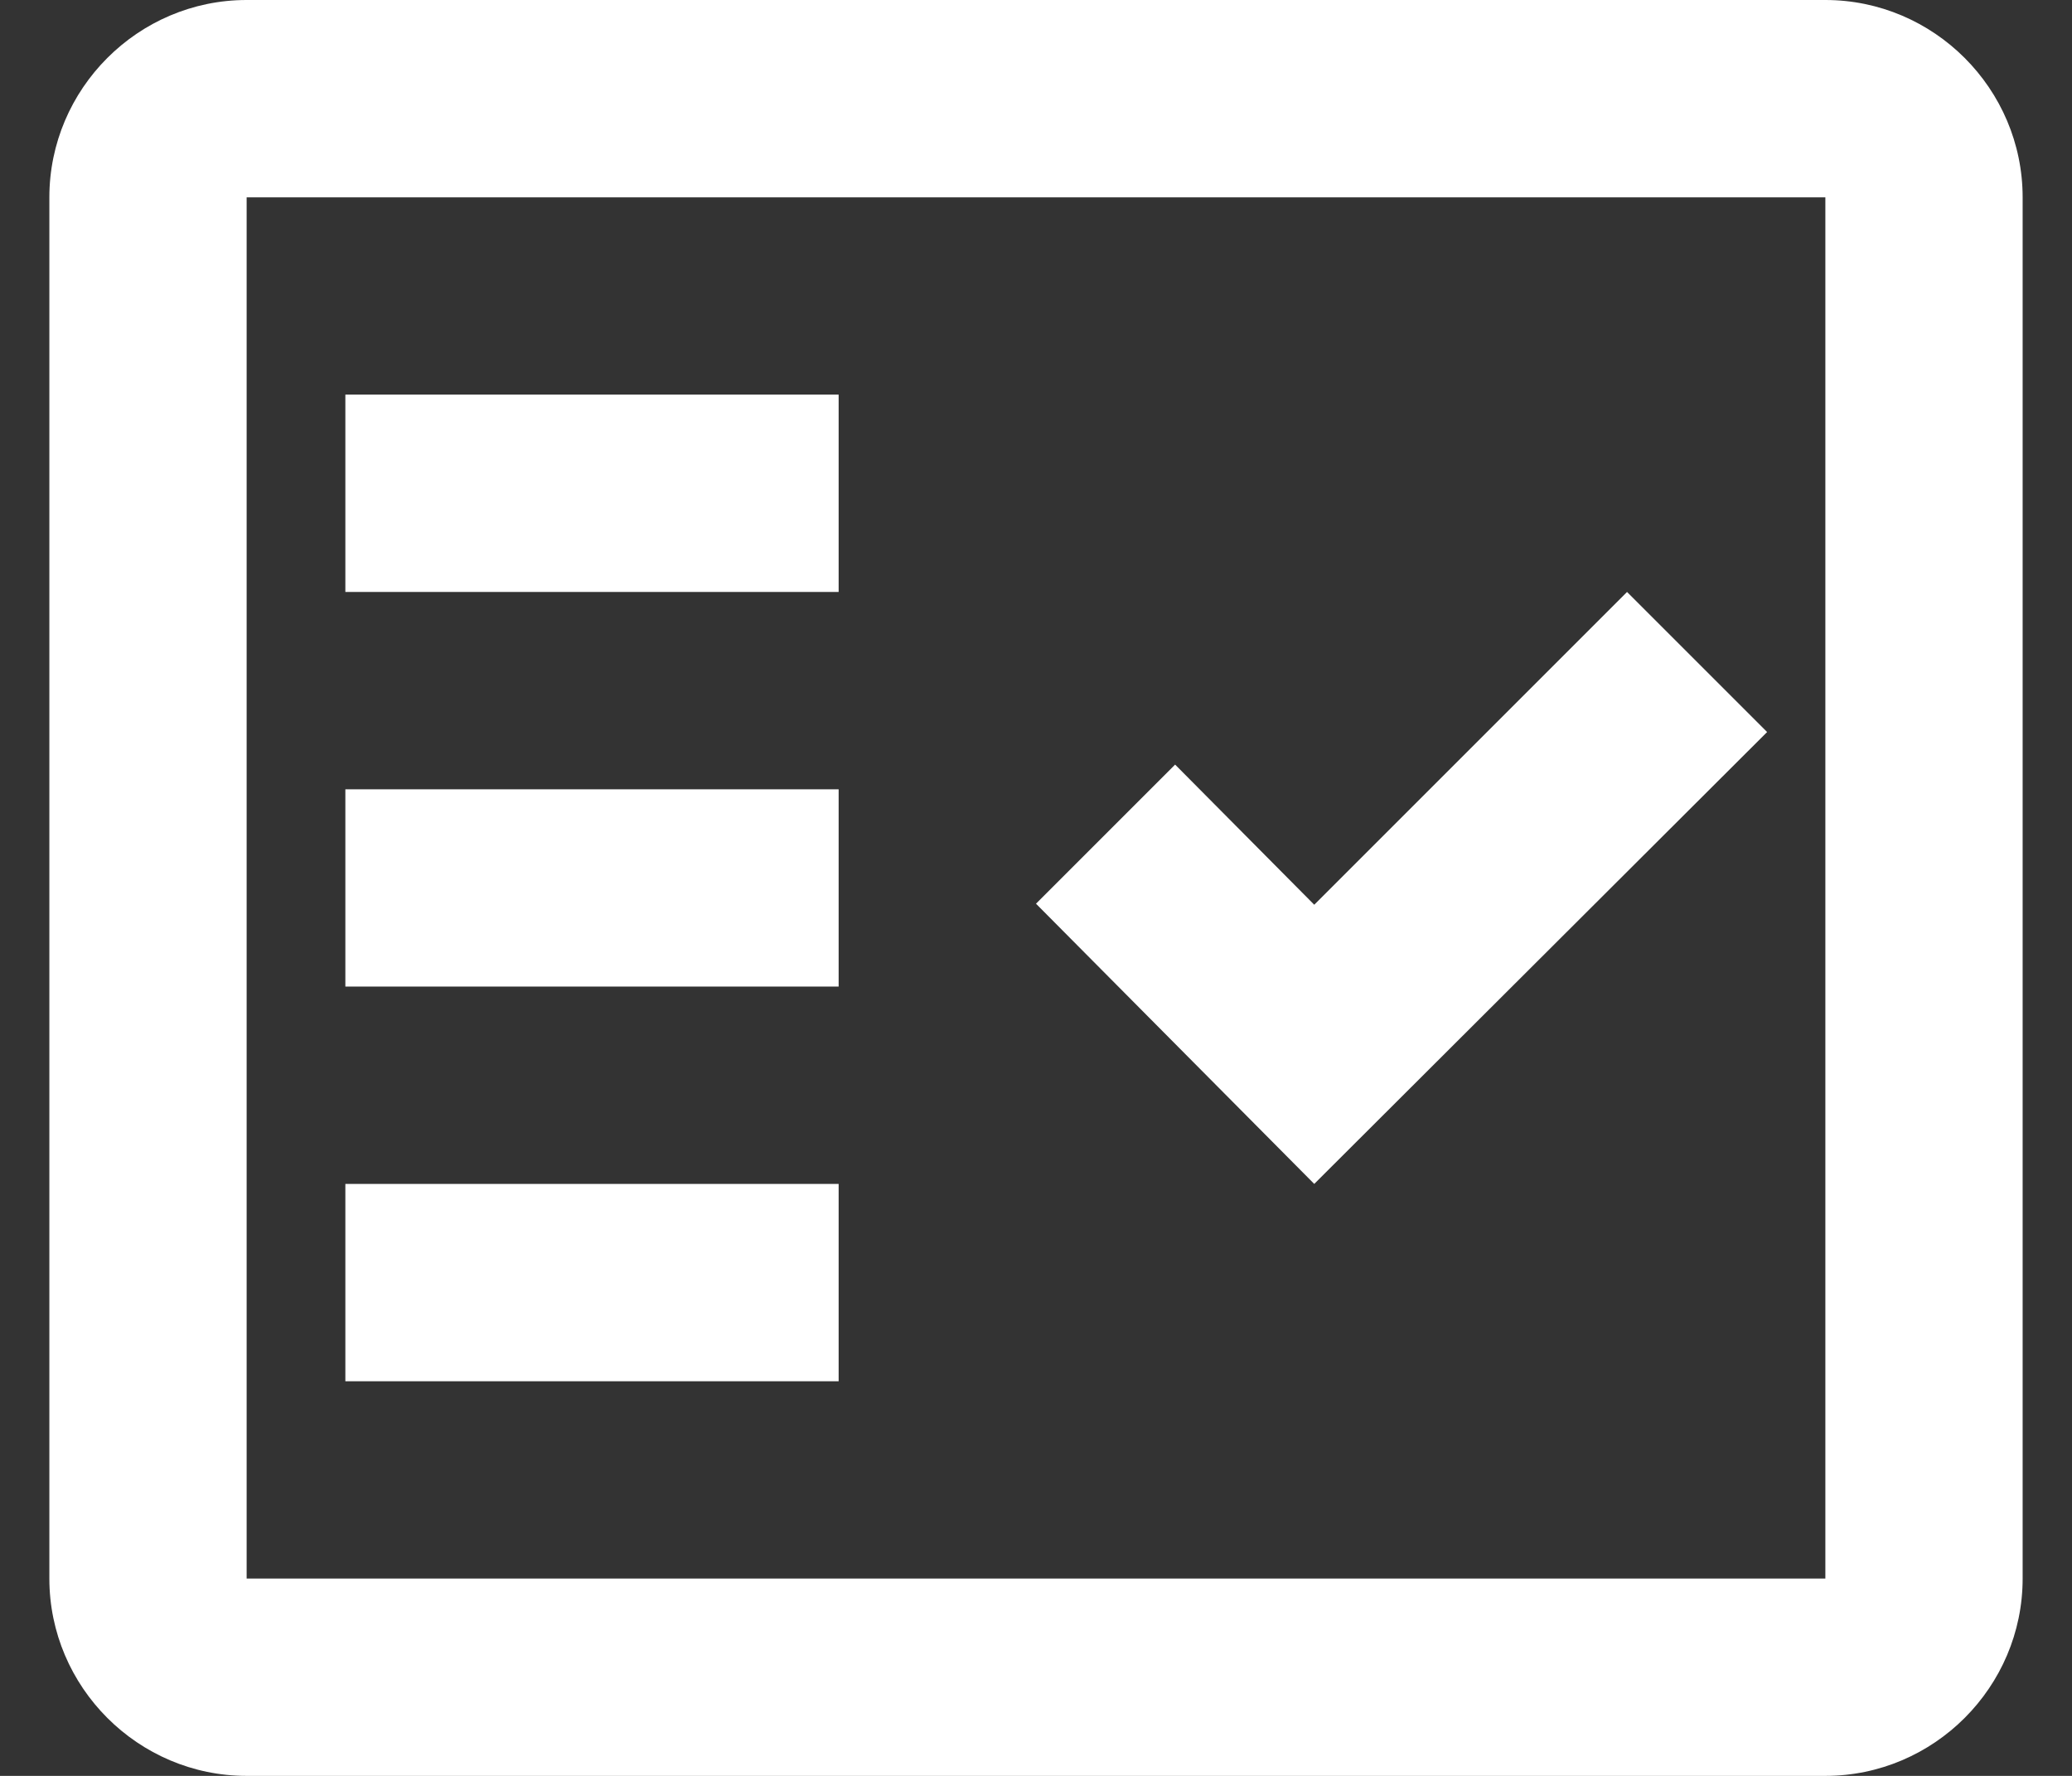
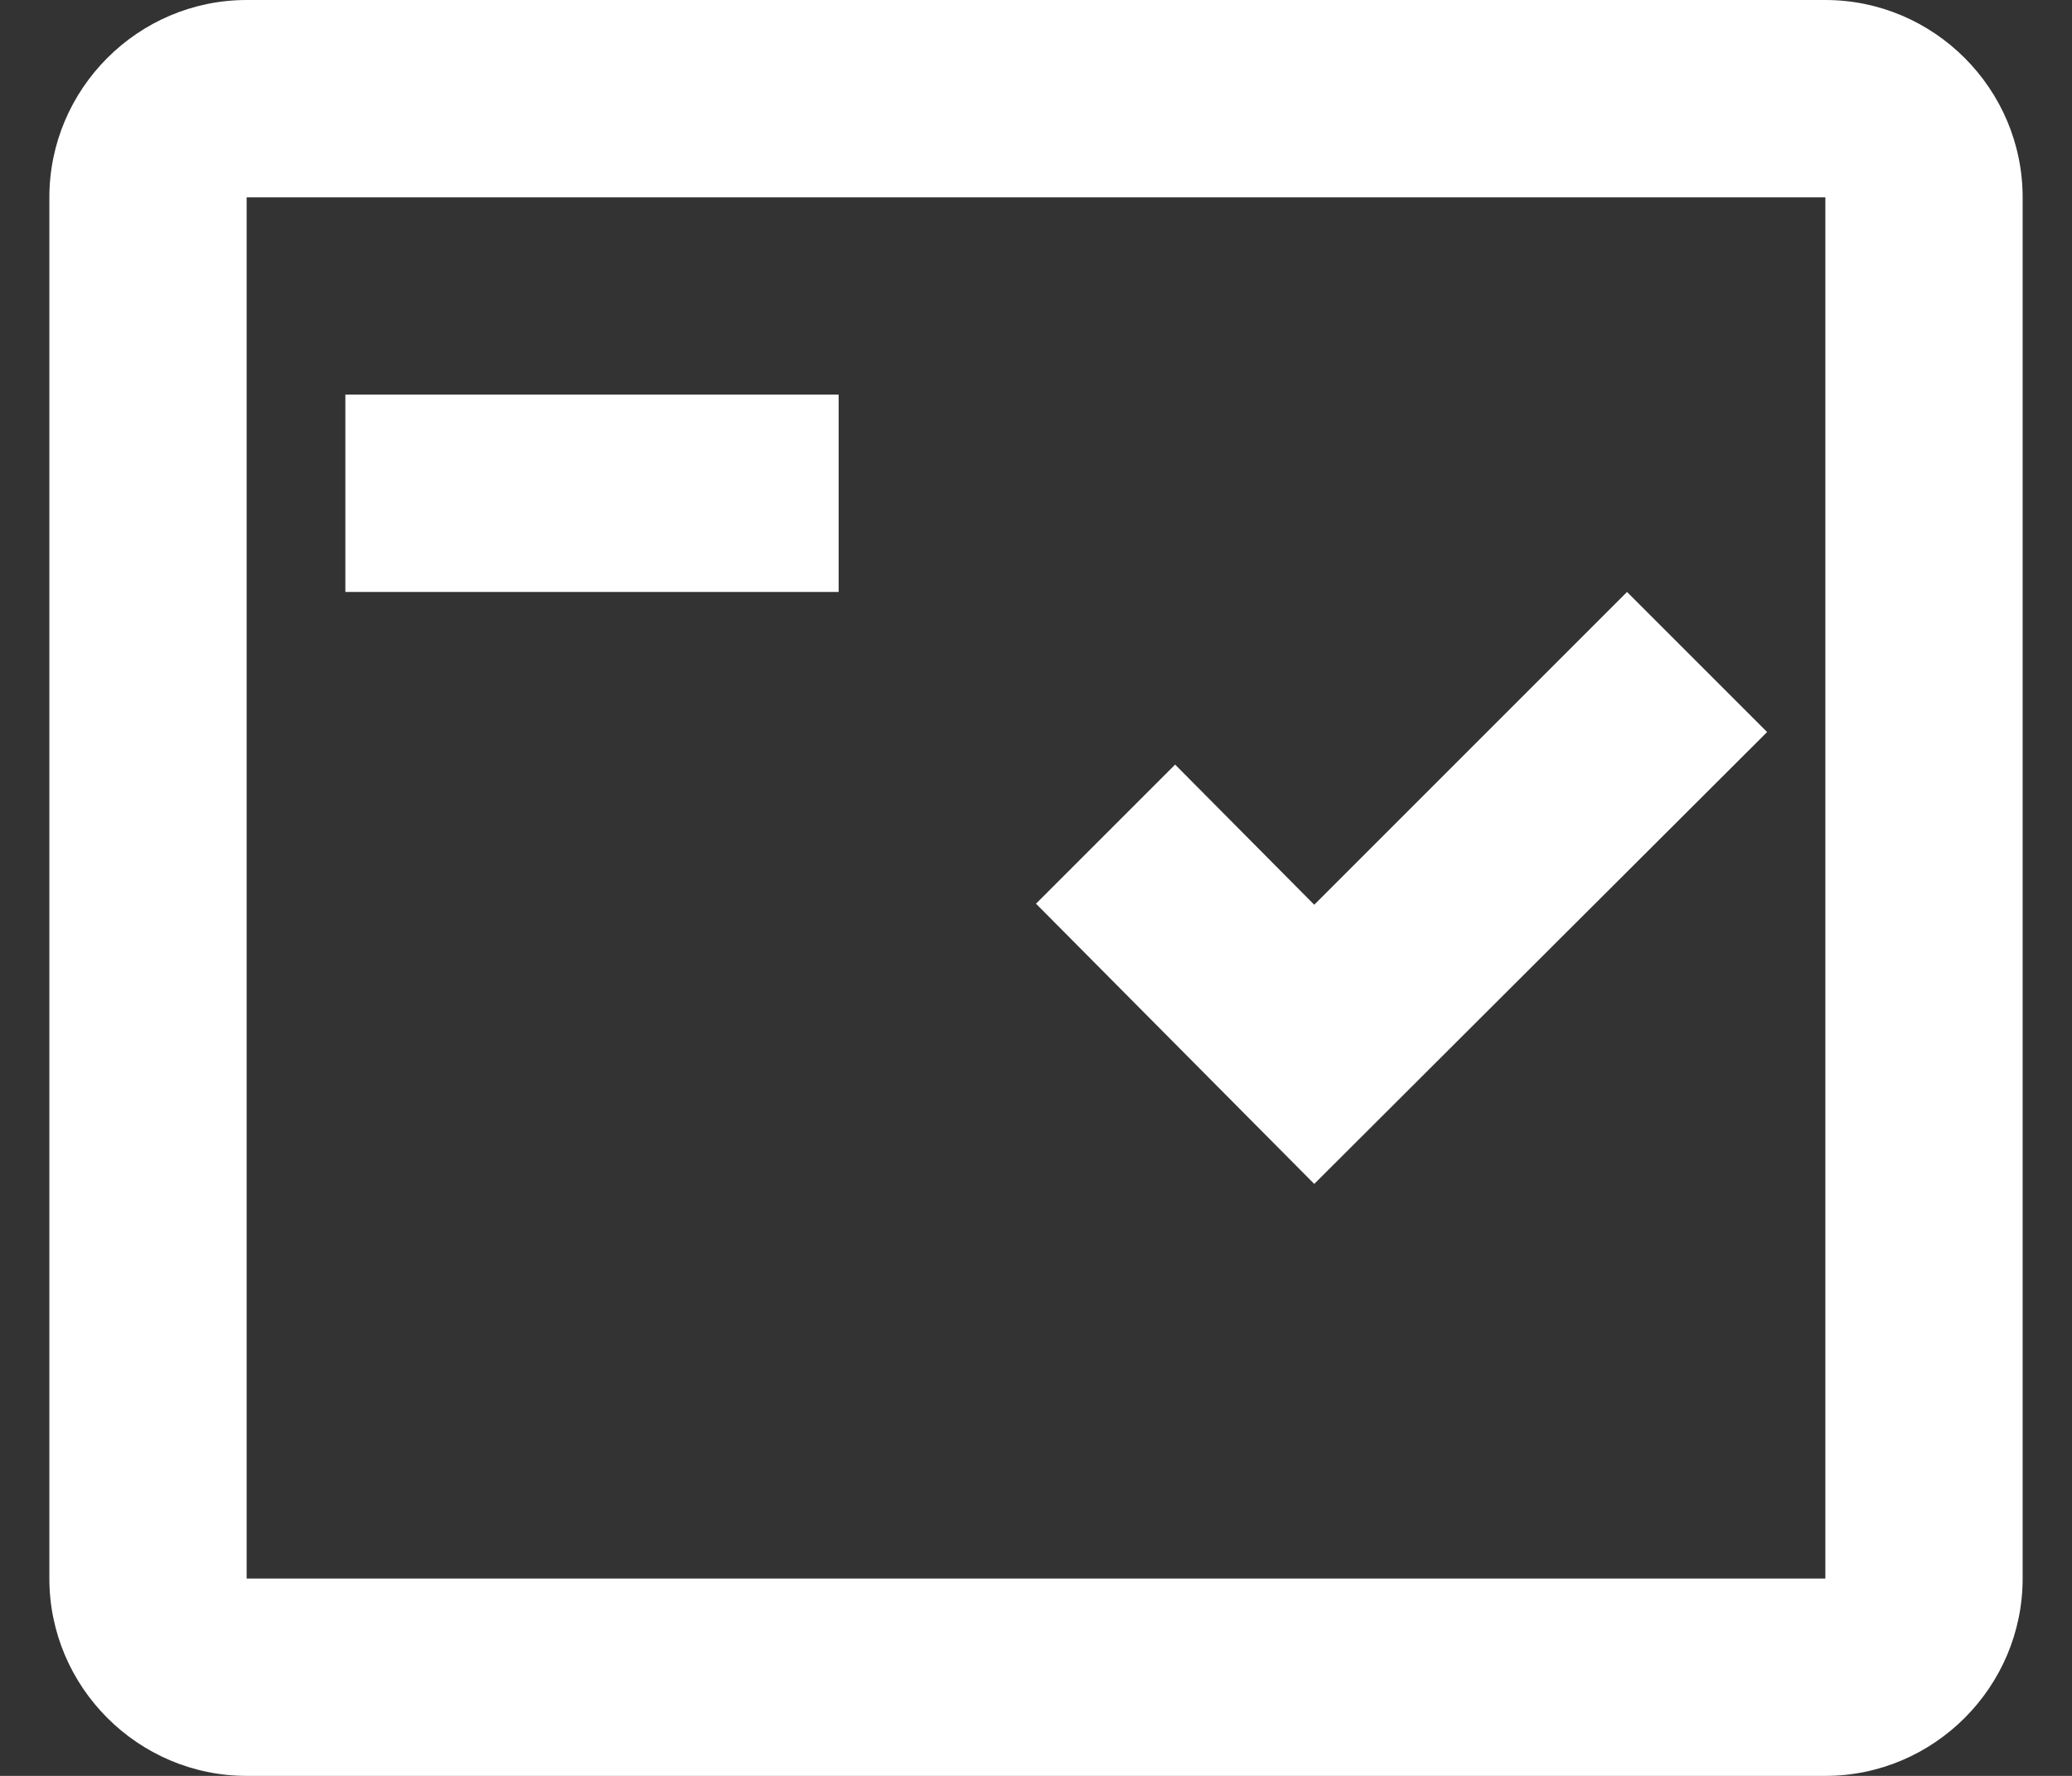
<svg xmlns="http://www.w3.org/2000/svg" width="28" height="24" viewBox="0 0 28 24" fill="none">
  <rect x="0" y="0" width="28" height="24" fill="#333333" stroke="none" />
  <path fill-rule="evenodd" clip-rule="evenodd" d="M24.667 0H3.333C1.867 0 0.667 1.2 0.667 2.667V21.333C0.667 22.8 1.867 24 3.333 24H24.667C26.133 24 27.333 22.8 27.333 21.333V2.667C27.333 1.2 26.133 0 24.667 0ZM24.667 21.333H3.333V2.667H24.667V21.333Z" fill="white" />
  <path fill-rule="evenodd" clip-rule="evenodd" d="M23.88 9.893L21.987 8L17.76 12.227L15.88 10.333L14 12.213L17.76 16L23.88 9.893Z" fill="white" />
  <path d="M11.333 5.333H4.667V8H11.333V5.333Z" fill="white" />
-   <path d="M11.333 10.667H4.667V13.333H11.333V10.667Z" fill="white" />
-   <path d="M11.333 16H4.667V18.667H11.333V16Z" fill="white" />
</svg>